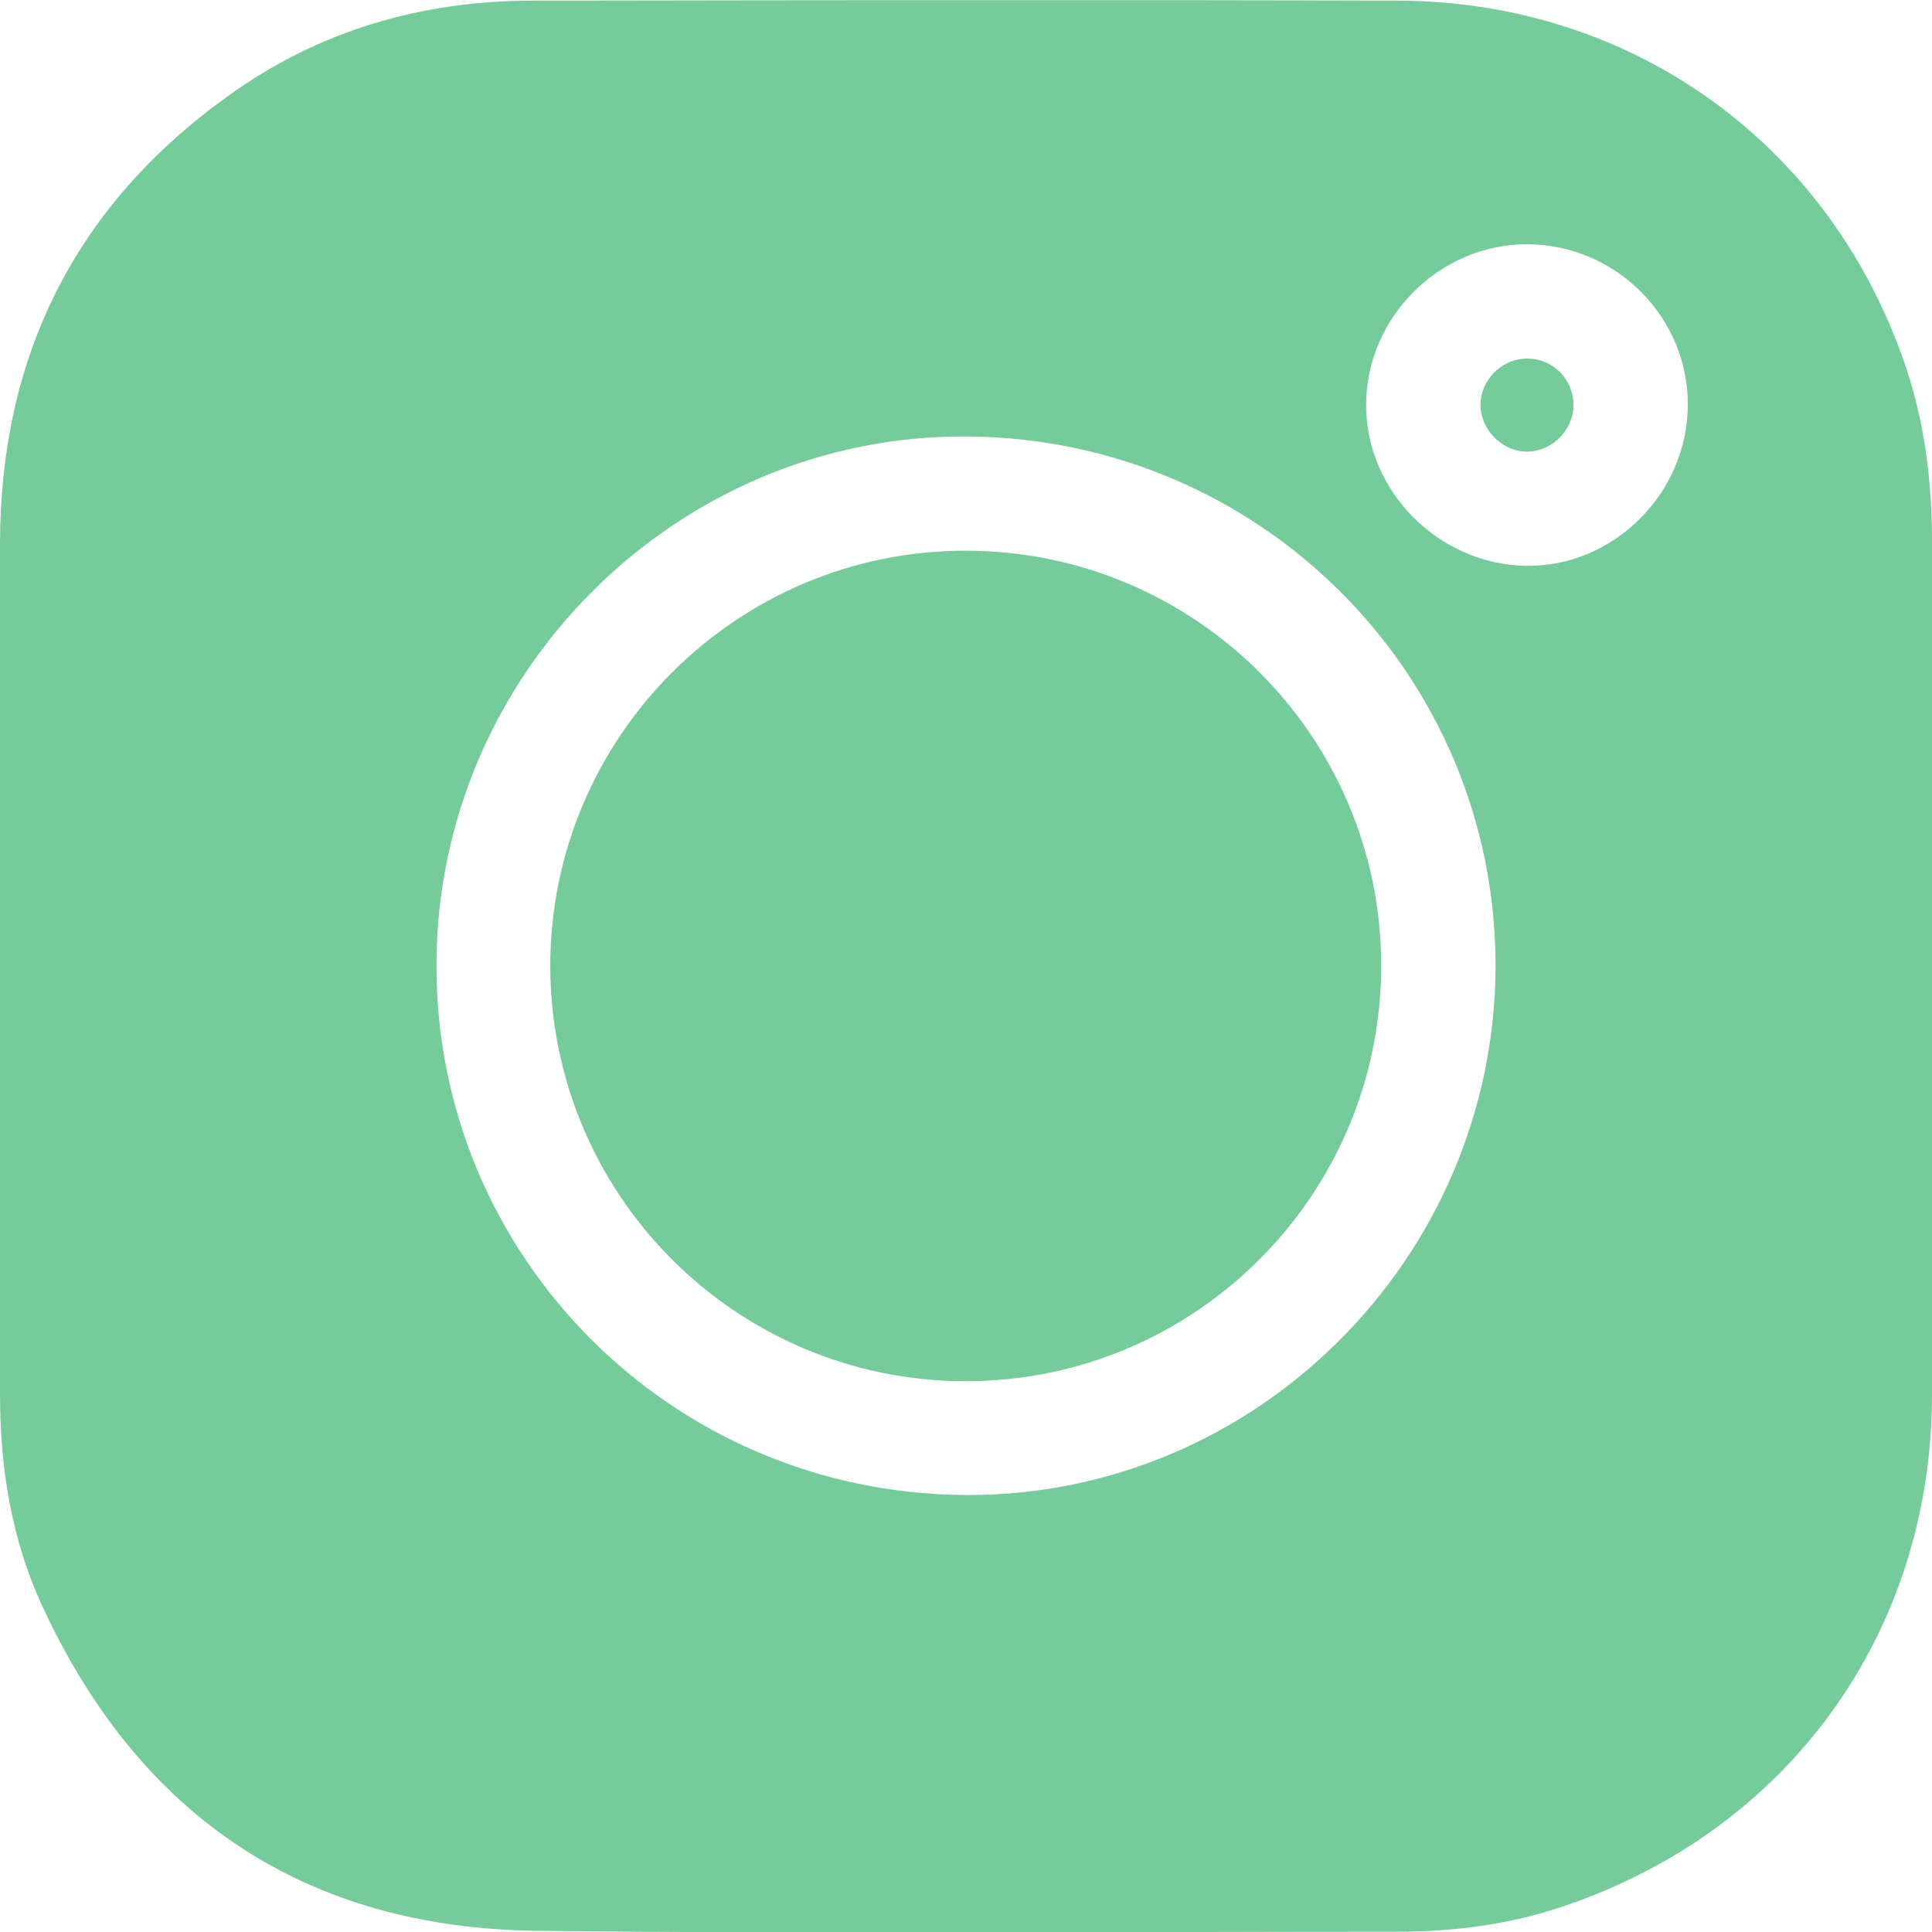
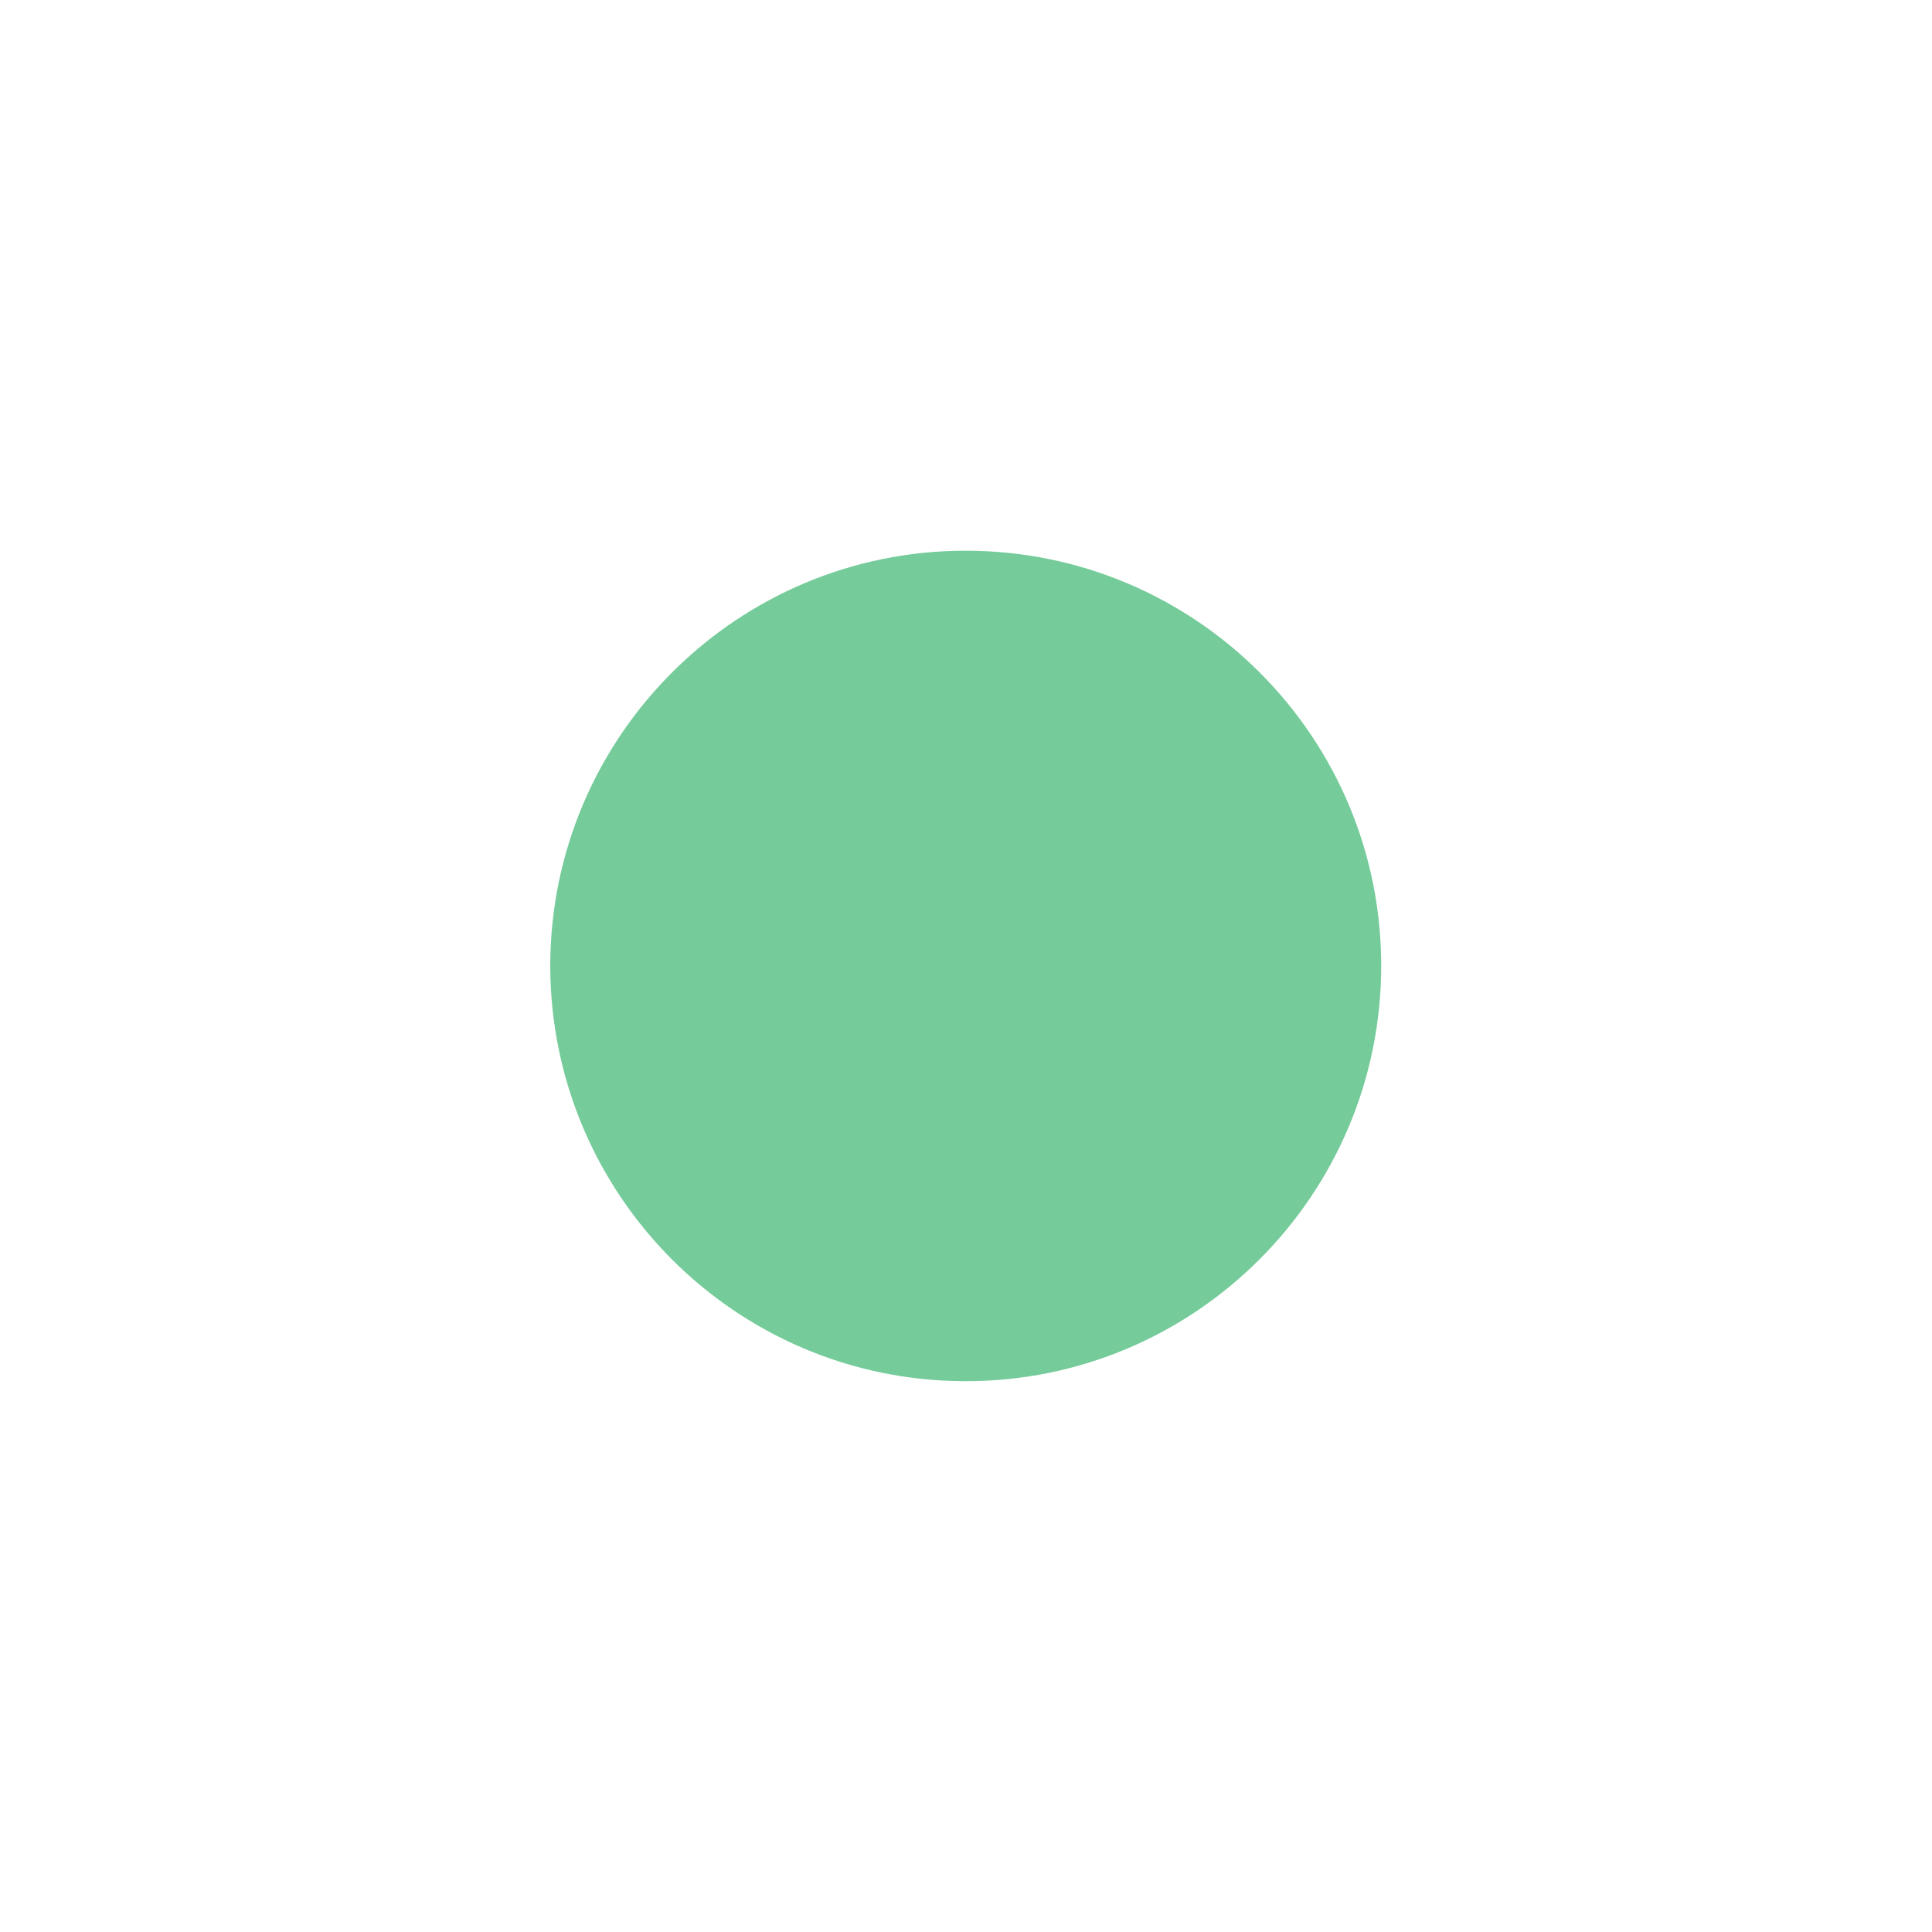
<svg xmlns="http://www.w3.org/2000/svg" width="21" height="21" viewBox="0 0 21 21" fill="none">
  <g clip-path="url(#clip0_196_501)">
-     <path d="M0 10.492C0 8.963 0 7.433 0 5.904C0.005 3.861 0.822 2.23 2.485 1.039C3.466 0.331 4.585 0.007 5.792 0.007C8.929 0.002 12.066 -0.003 15.203 0.007C17.77 0.018 19.927 1.593 20.728 4.026C20.918 4.606 20.995 5.211 21 5.822C21 8.937 21.005 12.052 21 15.167C20.995 17.749 19.444 19.894 16.995 20.72C16.41 20.92 15.799 20.997 15.183 20.997C12.066 20.997 8.949 21.023 5.833 20.987C3.343 20.956 1.551 19.771 0.488 17.518C0.128 16.768 0 15.968 0 15.147C0 13.597 0 12.042 0 10.492ZM16.256 10.497C16.256 7.331 13.699 4.765 10.51 4.744C7.353 4.724 4.744 7.326 4.744 10.497C4.744 13.664 7.301 16.23 10.49 16.25C13.648 16.271 16.251 13.674 16.256 10.497ZM16.605 2.655C15.655 2.65 14.854 3.441 14.849 4.395C14.844 5.339 15.64 6.14 16.595 6.15C17.539 6.161 18.34 5.365 18.346 4.405C18.351 3.451 17.57 2.661 16.605 2.655Z" fill="#75CB9A" />
    <path d="M15.013 10.497C15.013 12.991 12.985 15.018 10.489 15.013C7.999 15.008 5.987 12.991 5.981 10.502C5.981 8.008 8.01 5.981 10.505 5.986C12.995 5.991 15.013 8.008 15.013 10.497Z" fill="#75CB9A" />
-     <path d="M16.605 3.898C16.883 3.898 17.108 4.129 17.103 4.411C17.098 4.678 16.872 4.904 16.605 4.909C16.333 4.914 16.092 4.673 16.092 4.401C16.092 4.129 16.328 3.893 16.605 3.898Z" fill="#75CB9A" />
  </g>
  <defs>
    <clipPath id="clip0_196_501">
      <rect width="21" height="21" fill="white" transform="translate(0 0.002)" />
    </clipPath>
  </defs>
</svg>